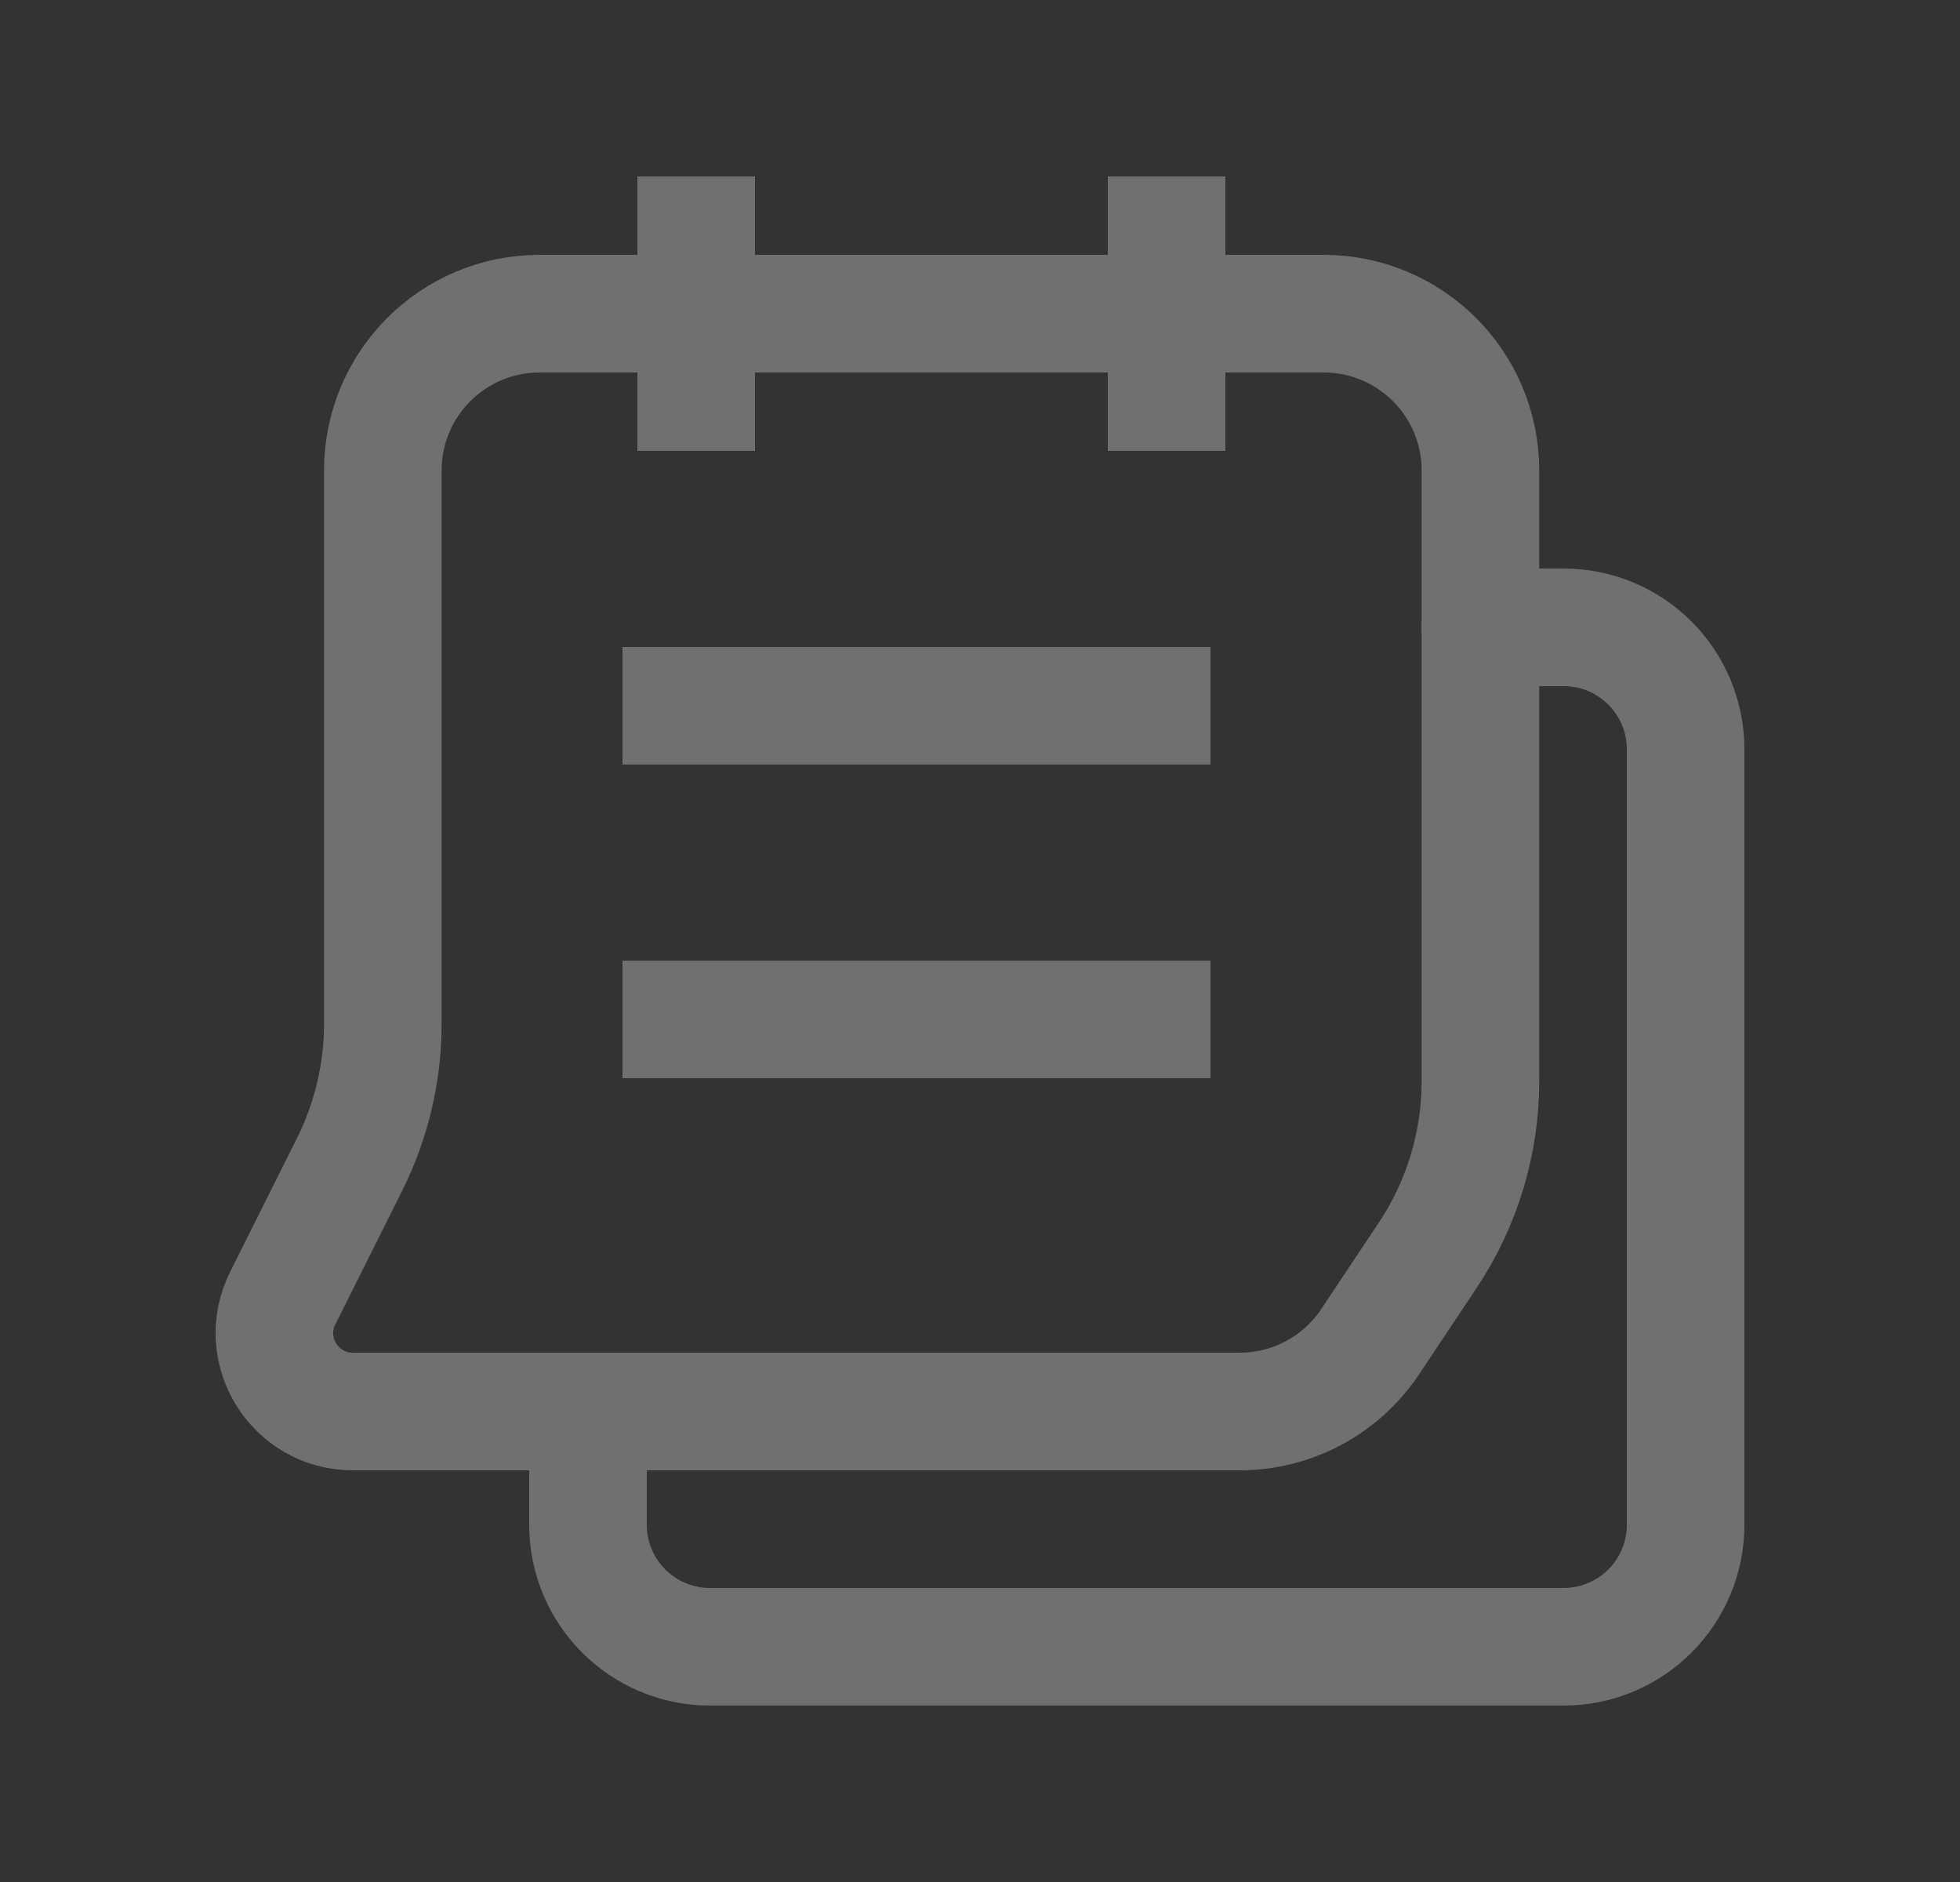
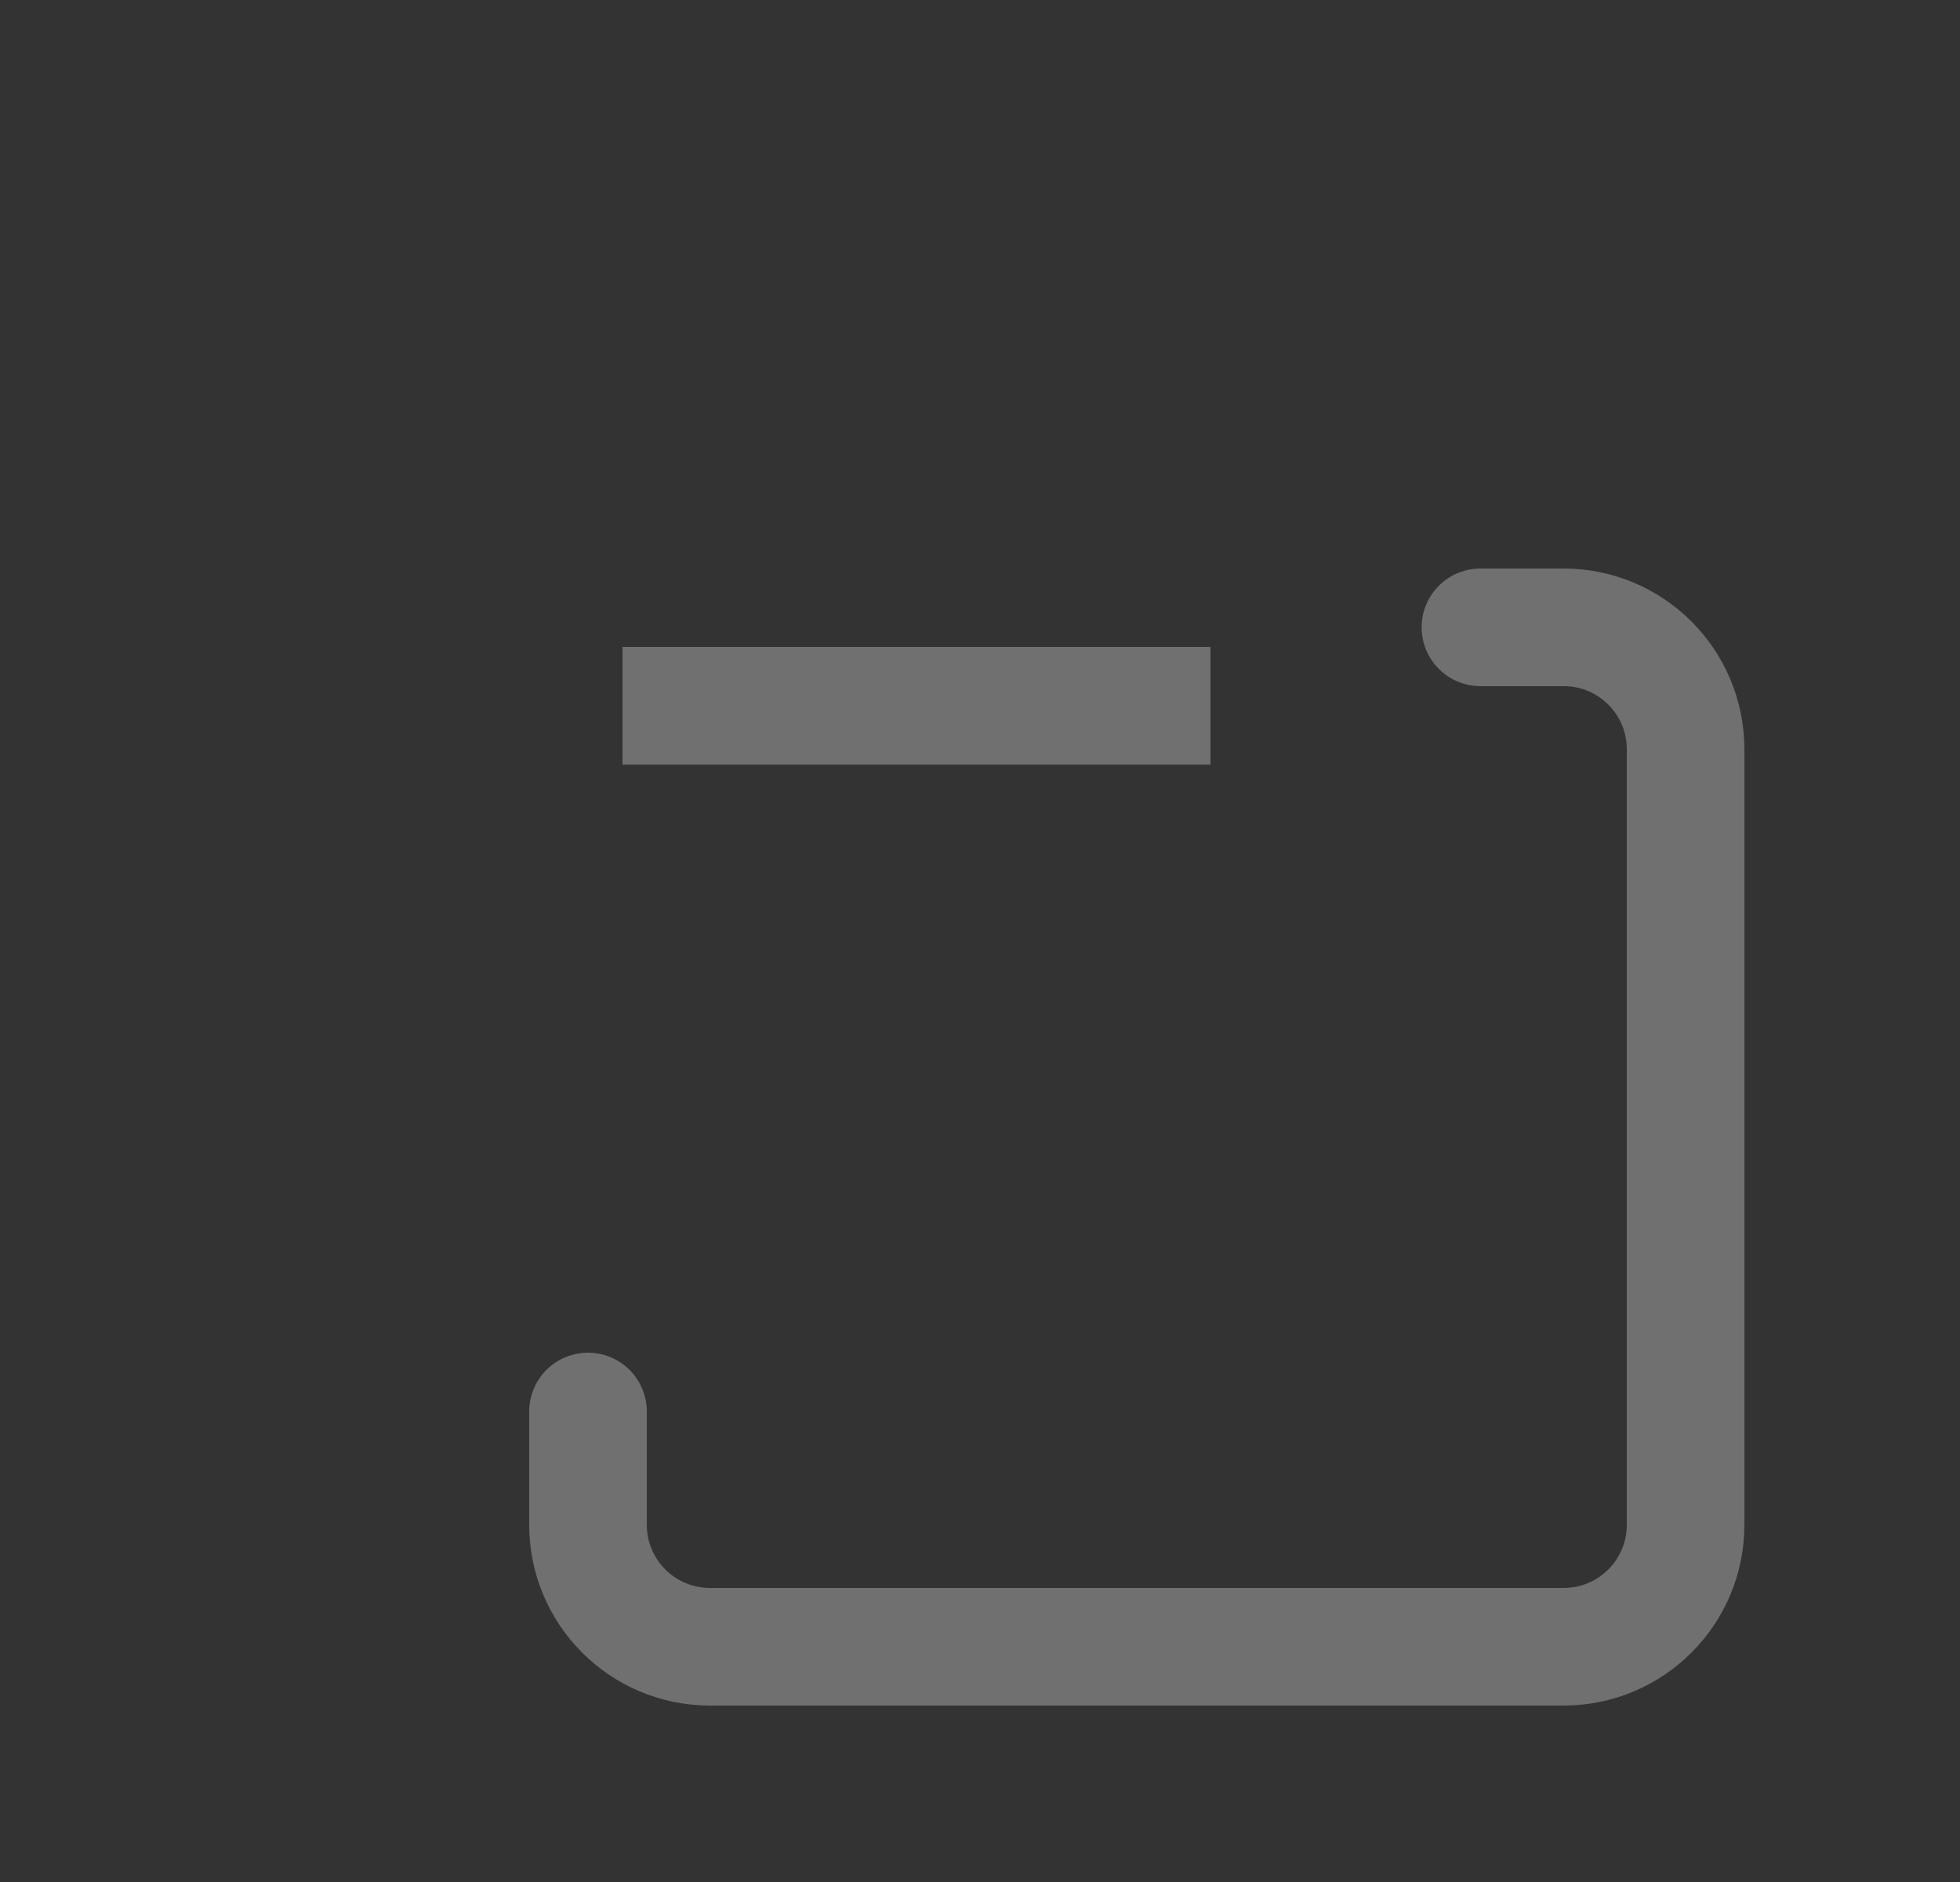
<svg xmlns="http://www.w3.org/2000/svg" width="25" height="24" viewBox="0 0 25 24" fill="none">
  <rect x="0" y="0" width="25" height="24" fill="#333333" stroke="none" />
  <g opacity="0.3">
    <path d="M18.883 8H19.944C20.804 8 21.5 8.696 21.5 9.556V19.445C21.5 20.304 20.804 21 19.944 21H9.056C8.196 21 7.5 20.304 7.5 19.444V18" stroke="white" stroke-width="1.5" stroke-linecap="round" stroke-linejoin="round" />
-     <path d="M4.501 18H15.813C16.482 18 17.106 17.666 17.477 17.109L18.211 16.007C18.649 15.35 18.883 14.578 18.883 13.788V6C18.883 4.895 17.988 4 16.883 4H6.883C5.778 4 4.883 4.895 4.883 6V13.056C4.883 13.677 4.738 14.289 4.461 14.845L3.607 16.553C3.274 17.218 3.758 18 4.501 18Z" stroke="white" stroke-width="1.5" stroke-linecap="round" stroke-linejoin="round" />
-     <path d="M8.88 3V5" stroke="white" stroke-width="1.5" stroke-linecap="square" stroke-linejoin="round" />
-     <path d="M14.88 3V5" stroke="white" stroke-width="1.5" stroke-linecap="square" stroke-linejoin="round" />
    <path d="M8.69 9H14.69" stroke="white" stroke-width="1.5" stroke-linecap="square" stroke-linejoin="round" />
-     <path d="M8.69 13H14.69" stroke="white" stroke-width="1.5" stroke-linecap="square" stroke-linejoin="round" />
  </g>
</svg>